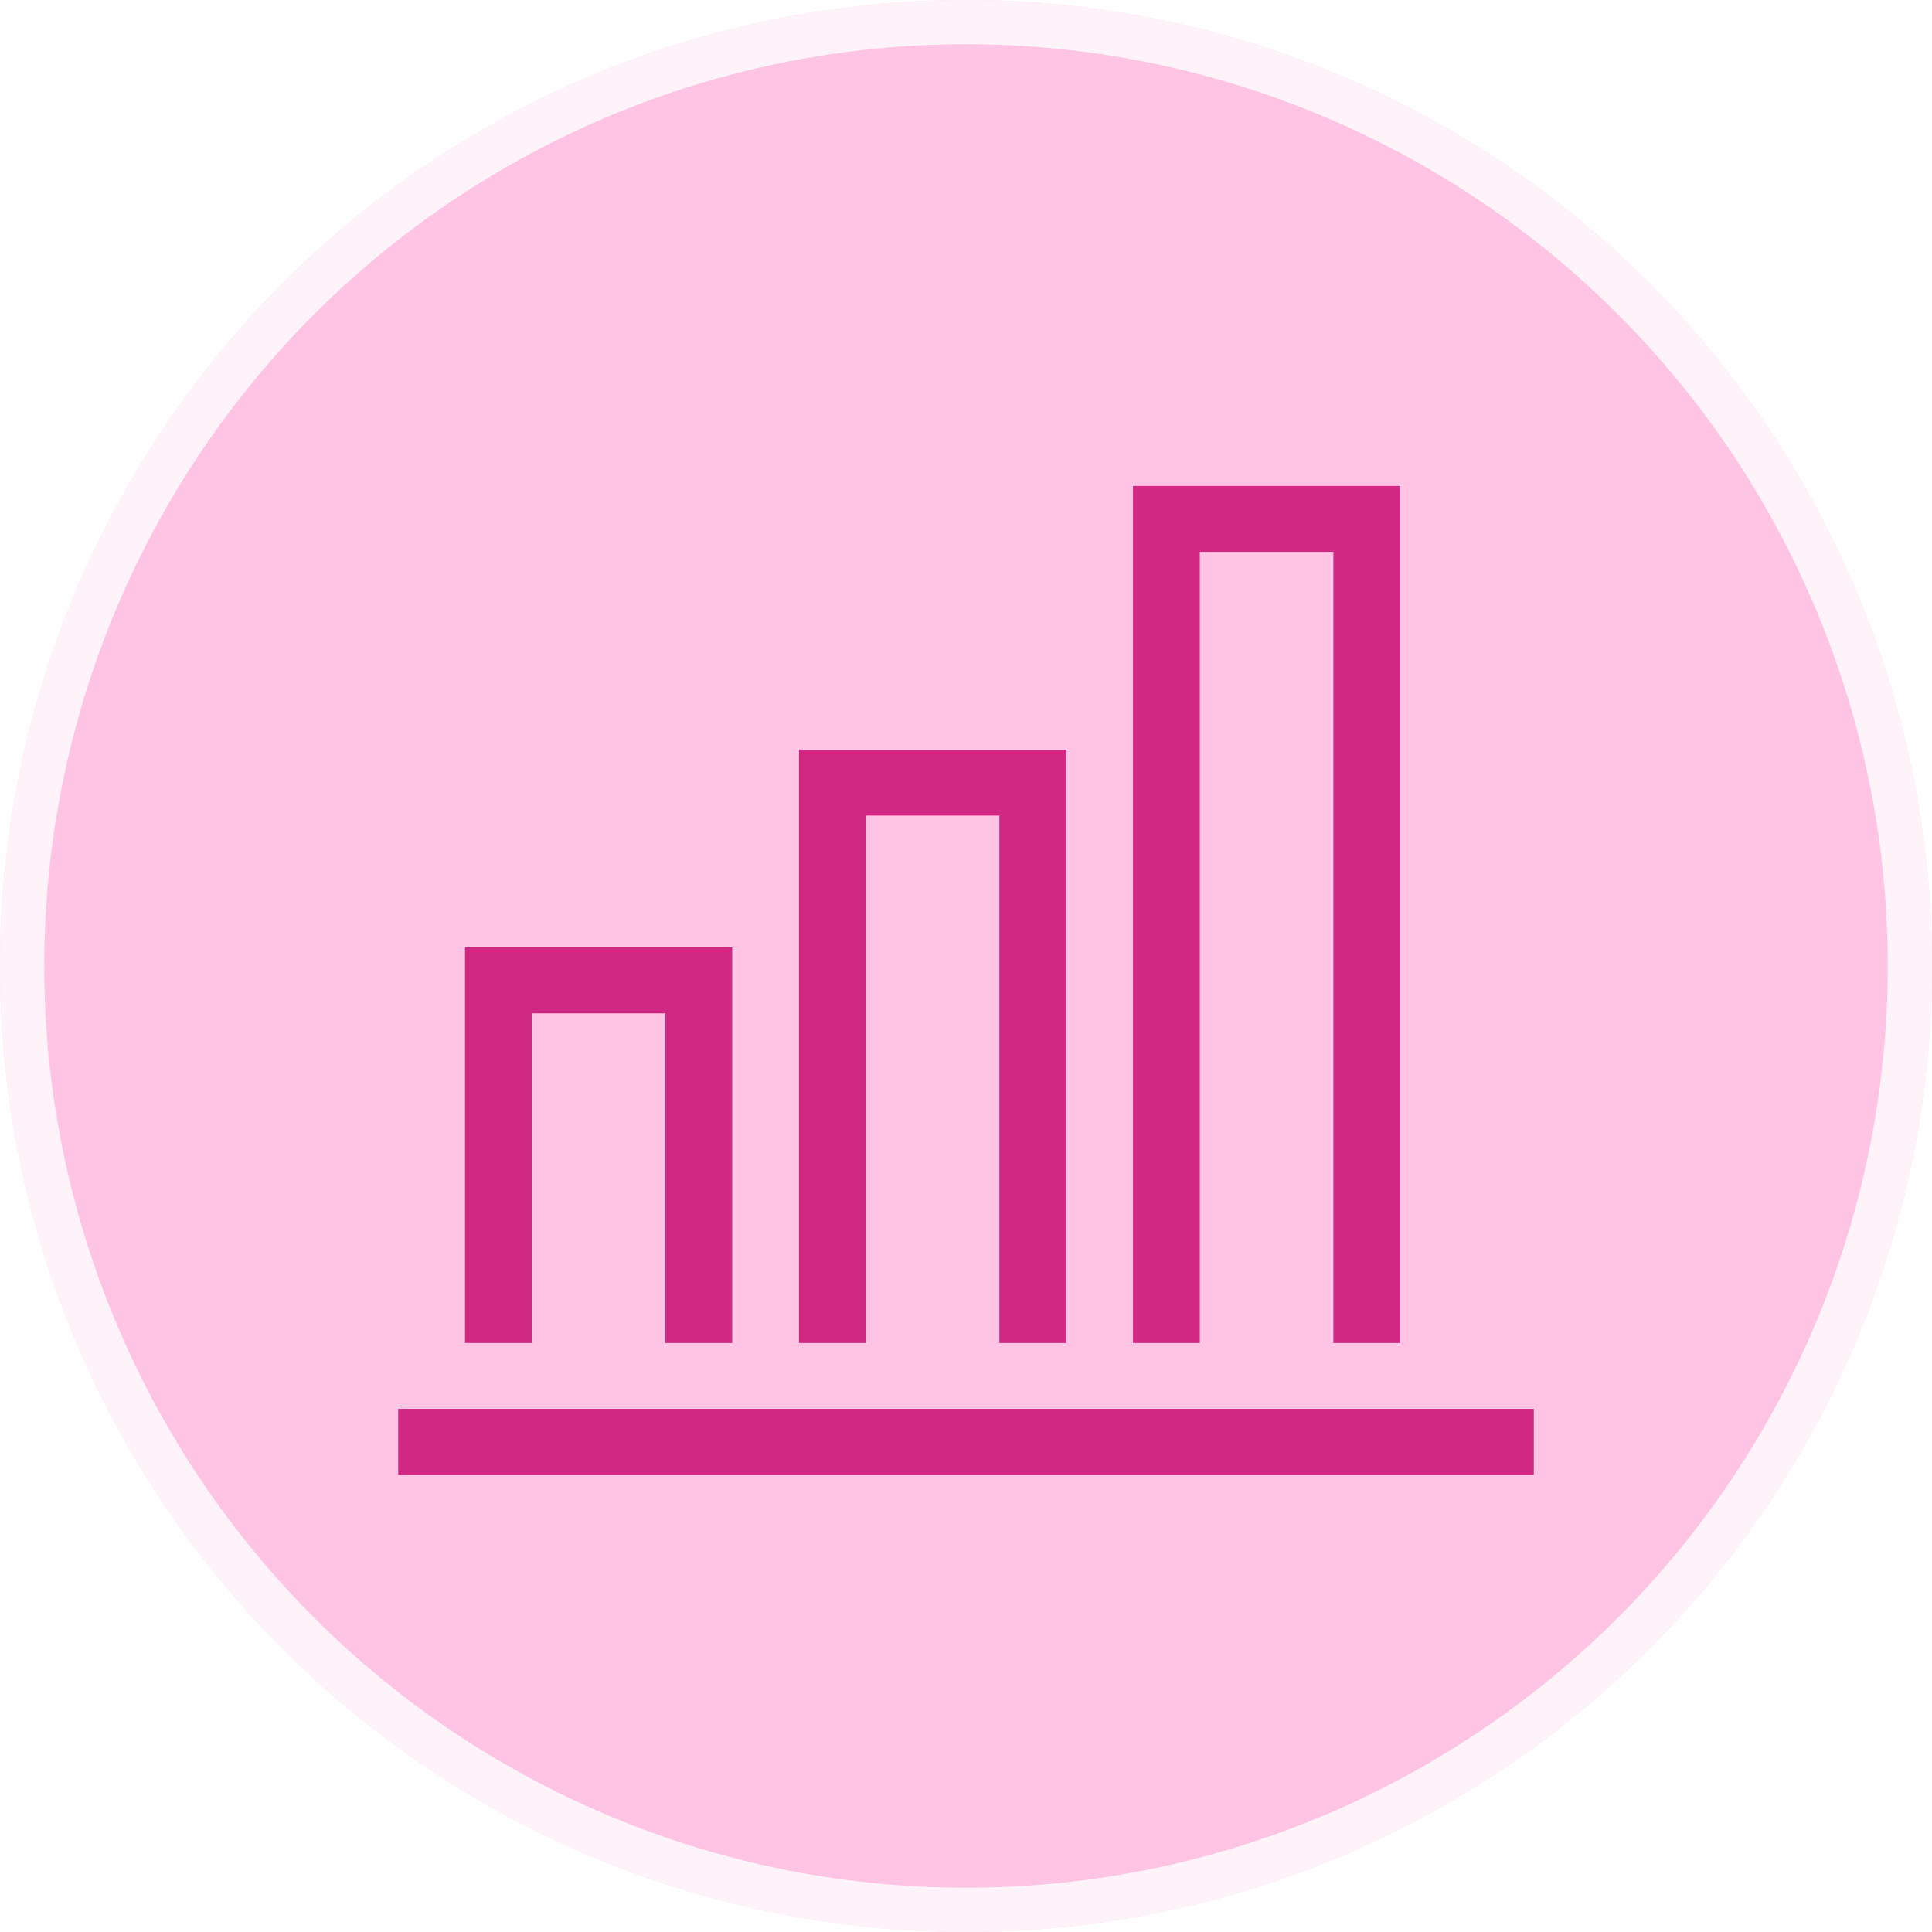
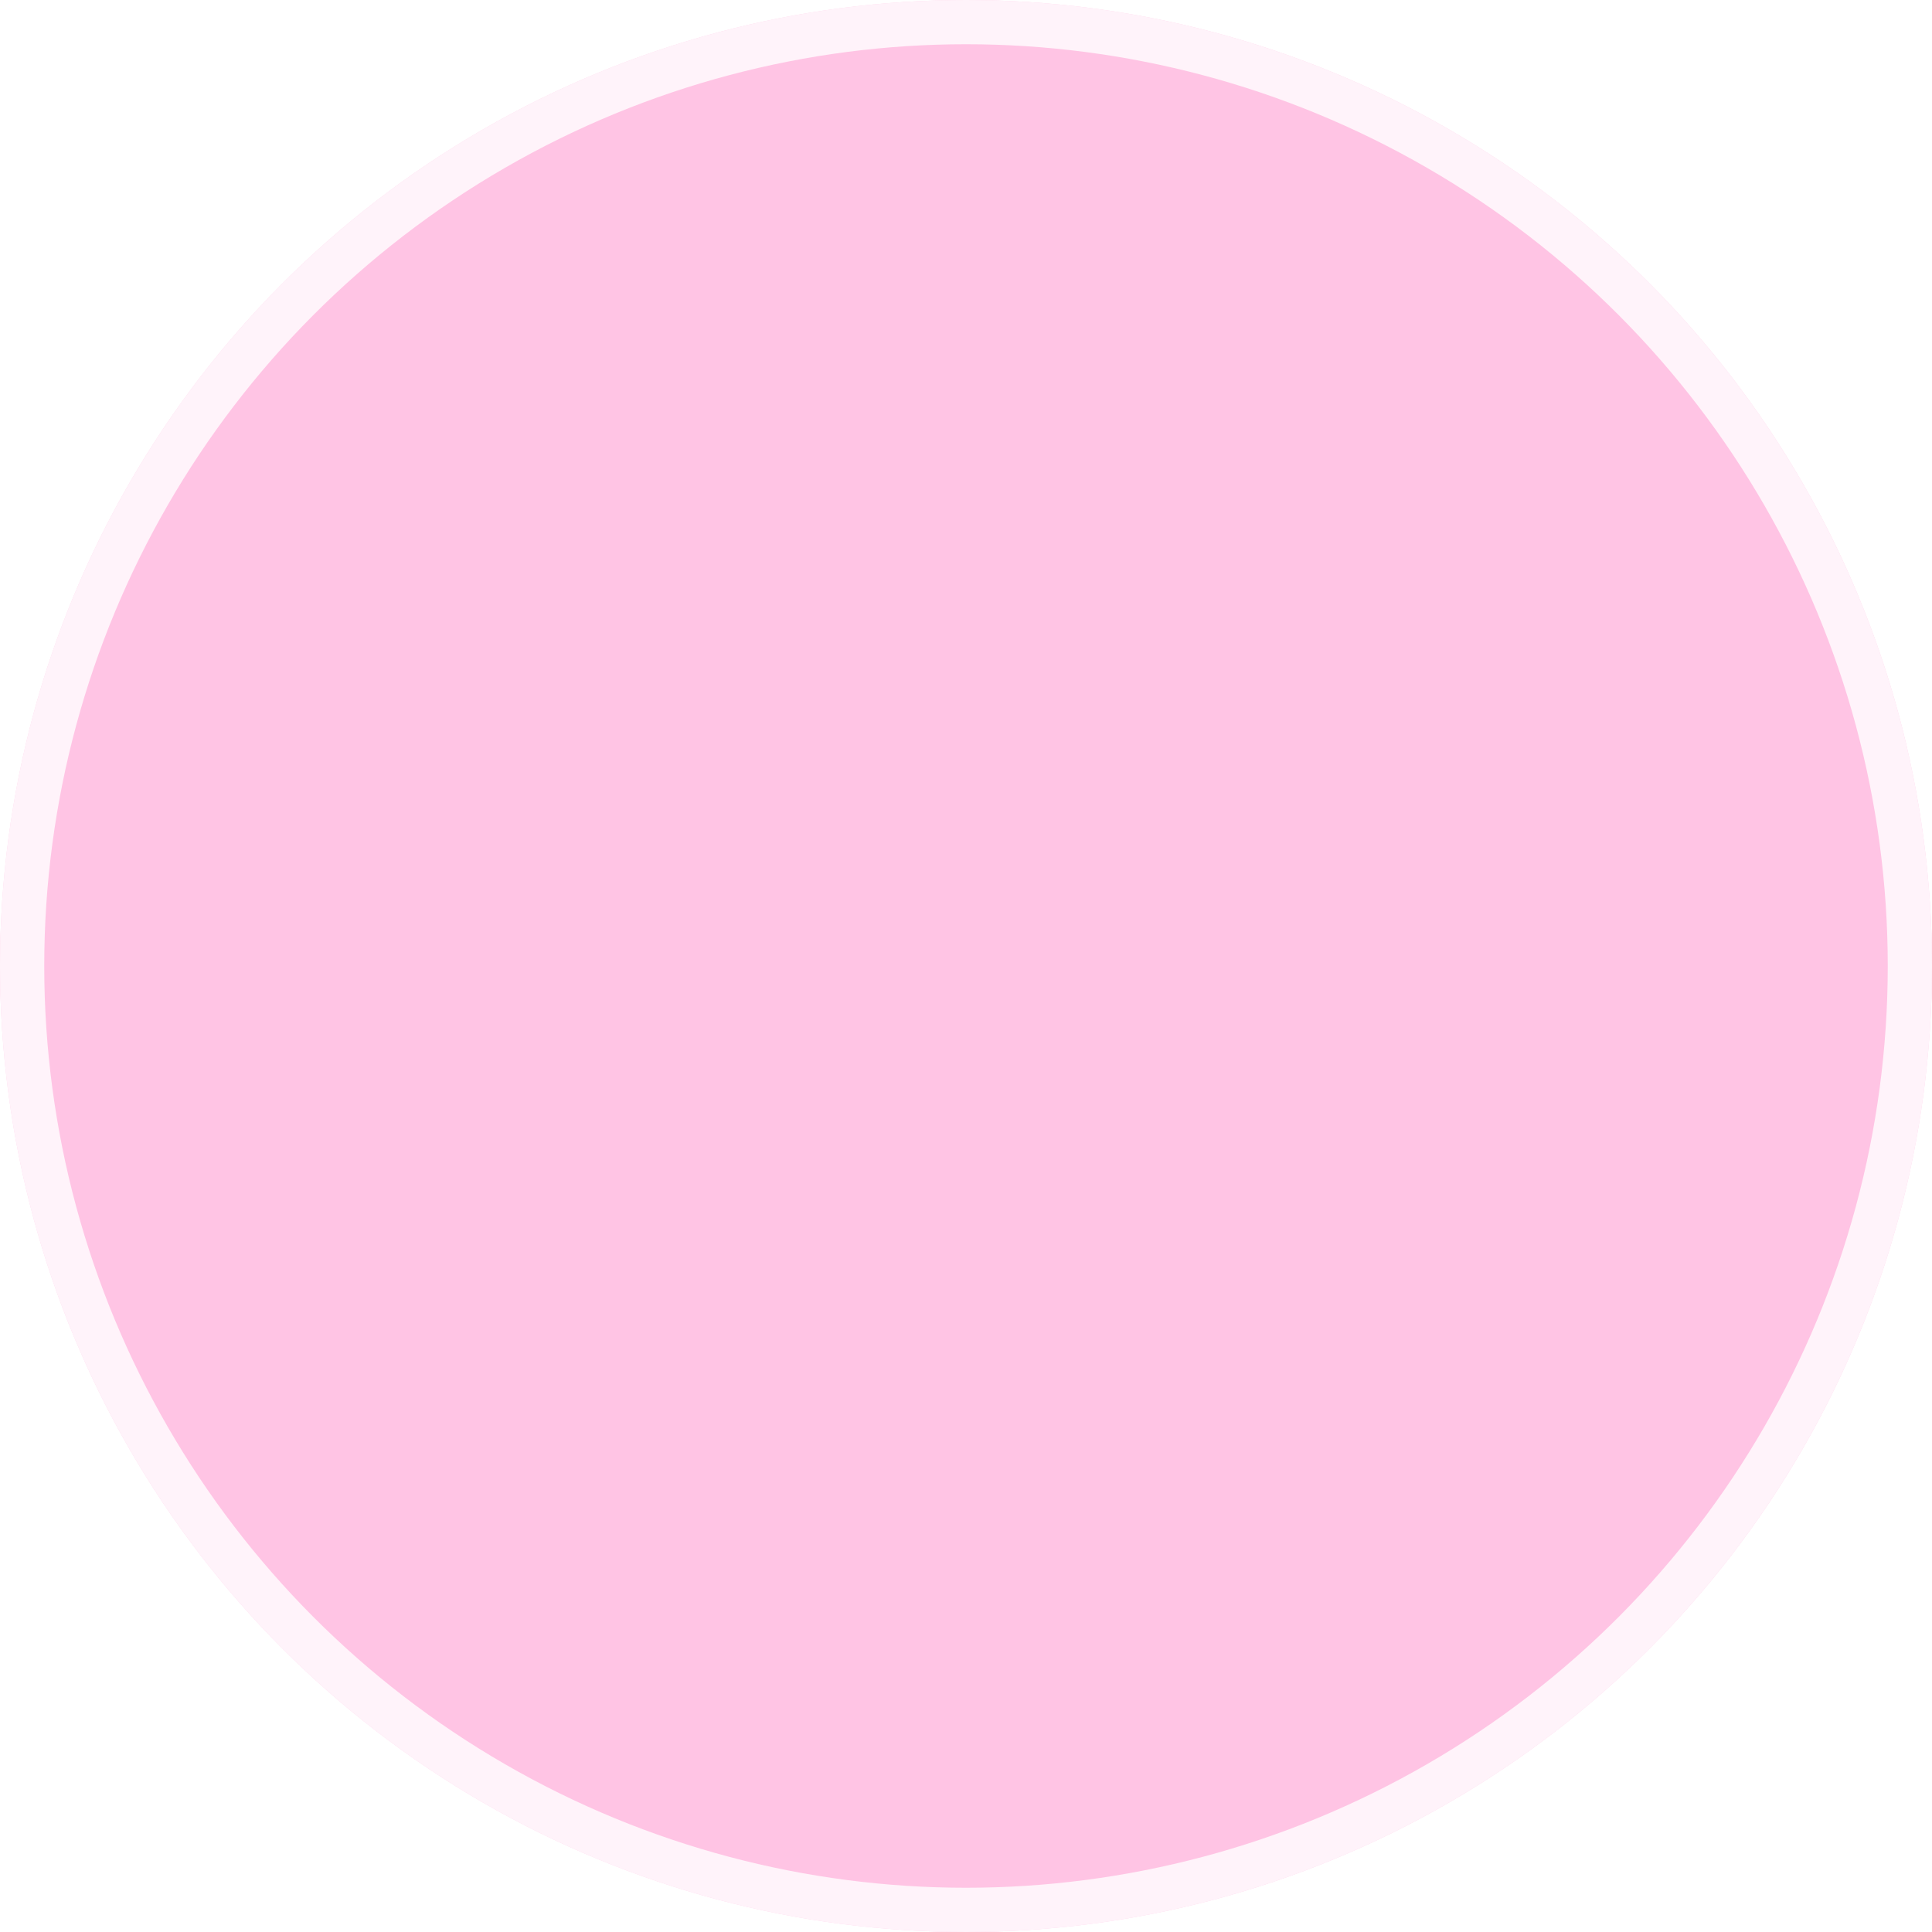
<svg xmlns="http://www.w3.org/2000/svg" width="131" height="131" viewBox="0 0 131 131" fill="none">
  <g clip-path="url(#clip0_2935_17533)">
    <g filter="url(#filter0_b_2935_17533)">
      <circle cx="65.5" cy="65.5" r="65.5" fill="#FFC4E4" />
      <circle cx="65.5" cy="65.5" r="64" stroke="white" stroke-opacity="0.8" stroke-width="3" />
    </g>
    <g clip-path="url(#clip1_2935_17533)">
-       <path d="M104 95.53V100H27V95.53H104ZM36.059 68.711H45.118V91.06H49.647V64.241H31.529V91.06H36.059V68.711ZM58.706 55.302H67.765V91.06H72.294V50.832H54.176V91.06H58.706V55.302ZM81.353 37.422H90.412V91.06H94.941V32.952H76.823V91.06H81.353V37.422Z" fill="#D12884" />
-     </g>
+       </g>
  </g>
  <defs>
    <filter id="filter0_b_2935_17533" x="-4" y="-4" width="139" height="139" filterUnits="userSpaceOnUse" color-interpolation-filters="sRGB">
      <feFlood flood-opacity="0" result="BackgroundImageFix" />
      <feGaussianBlur in="BackgroundImageFix" stdDeviation="2" />
      <feComposite in2="SourceAlpha" operator="in" result="effect1_backgroundBlur_2935_17533" />
      <feBlend mode="normal" in="SourceGraphic" in2="effect1_backgroundBlur_2935_17533" result="shape" />
    </filter>
    <clipPath id="clip0_2935_17533">
      <rect width="131" height="131" fill="white" />
    </clipPath>
    <clipPath id="clip1_2935_17533">
-       <rect width="77" height="69" fill="white" transform="translate(27 31)" />
-     </clipPath>
+       </clipPath>
  </defs>
</svg>